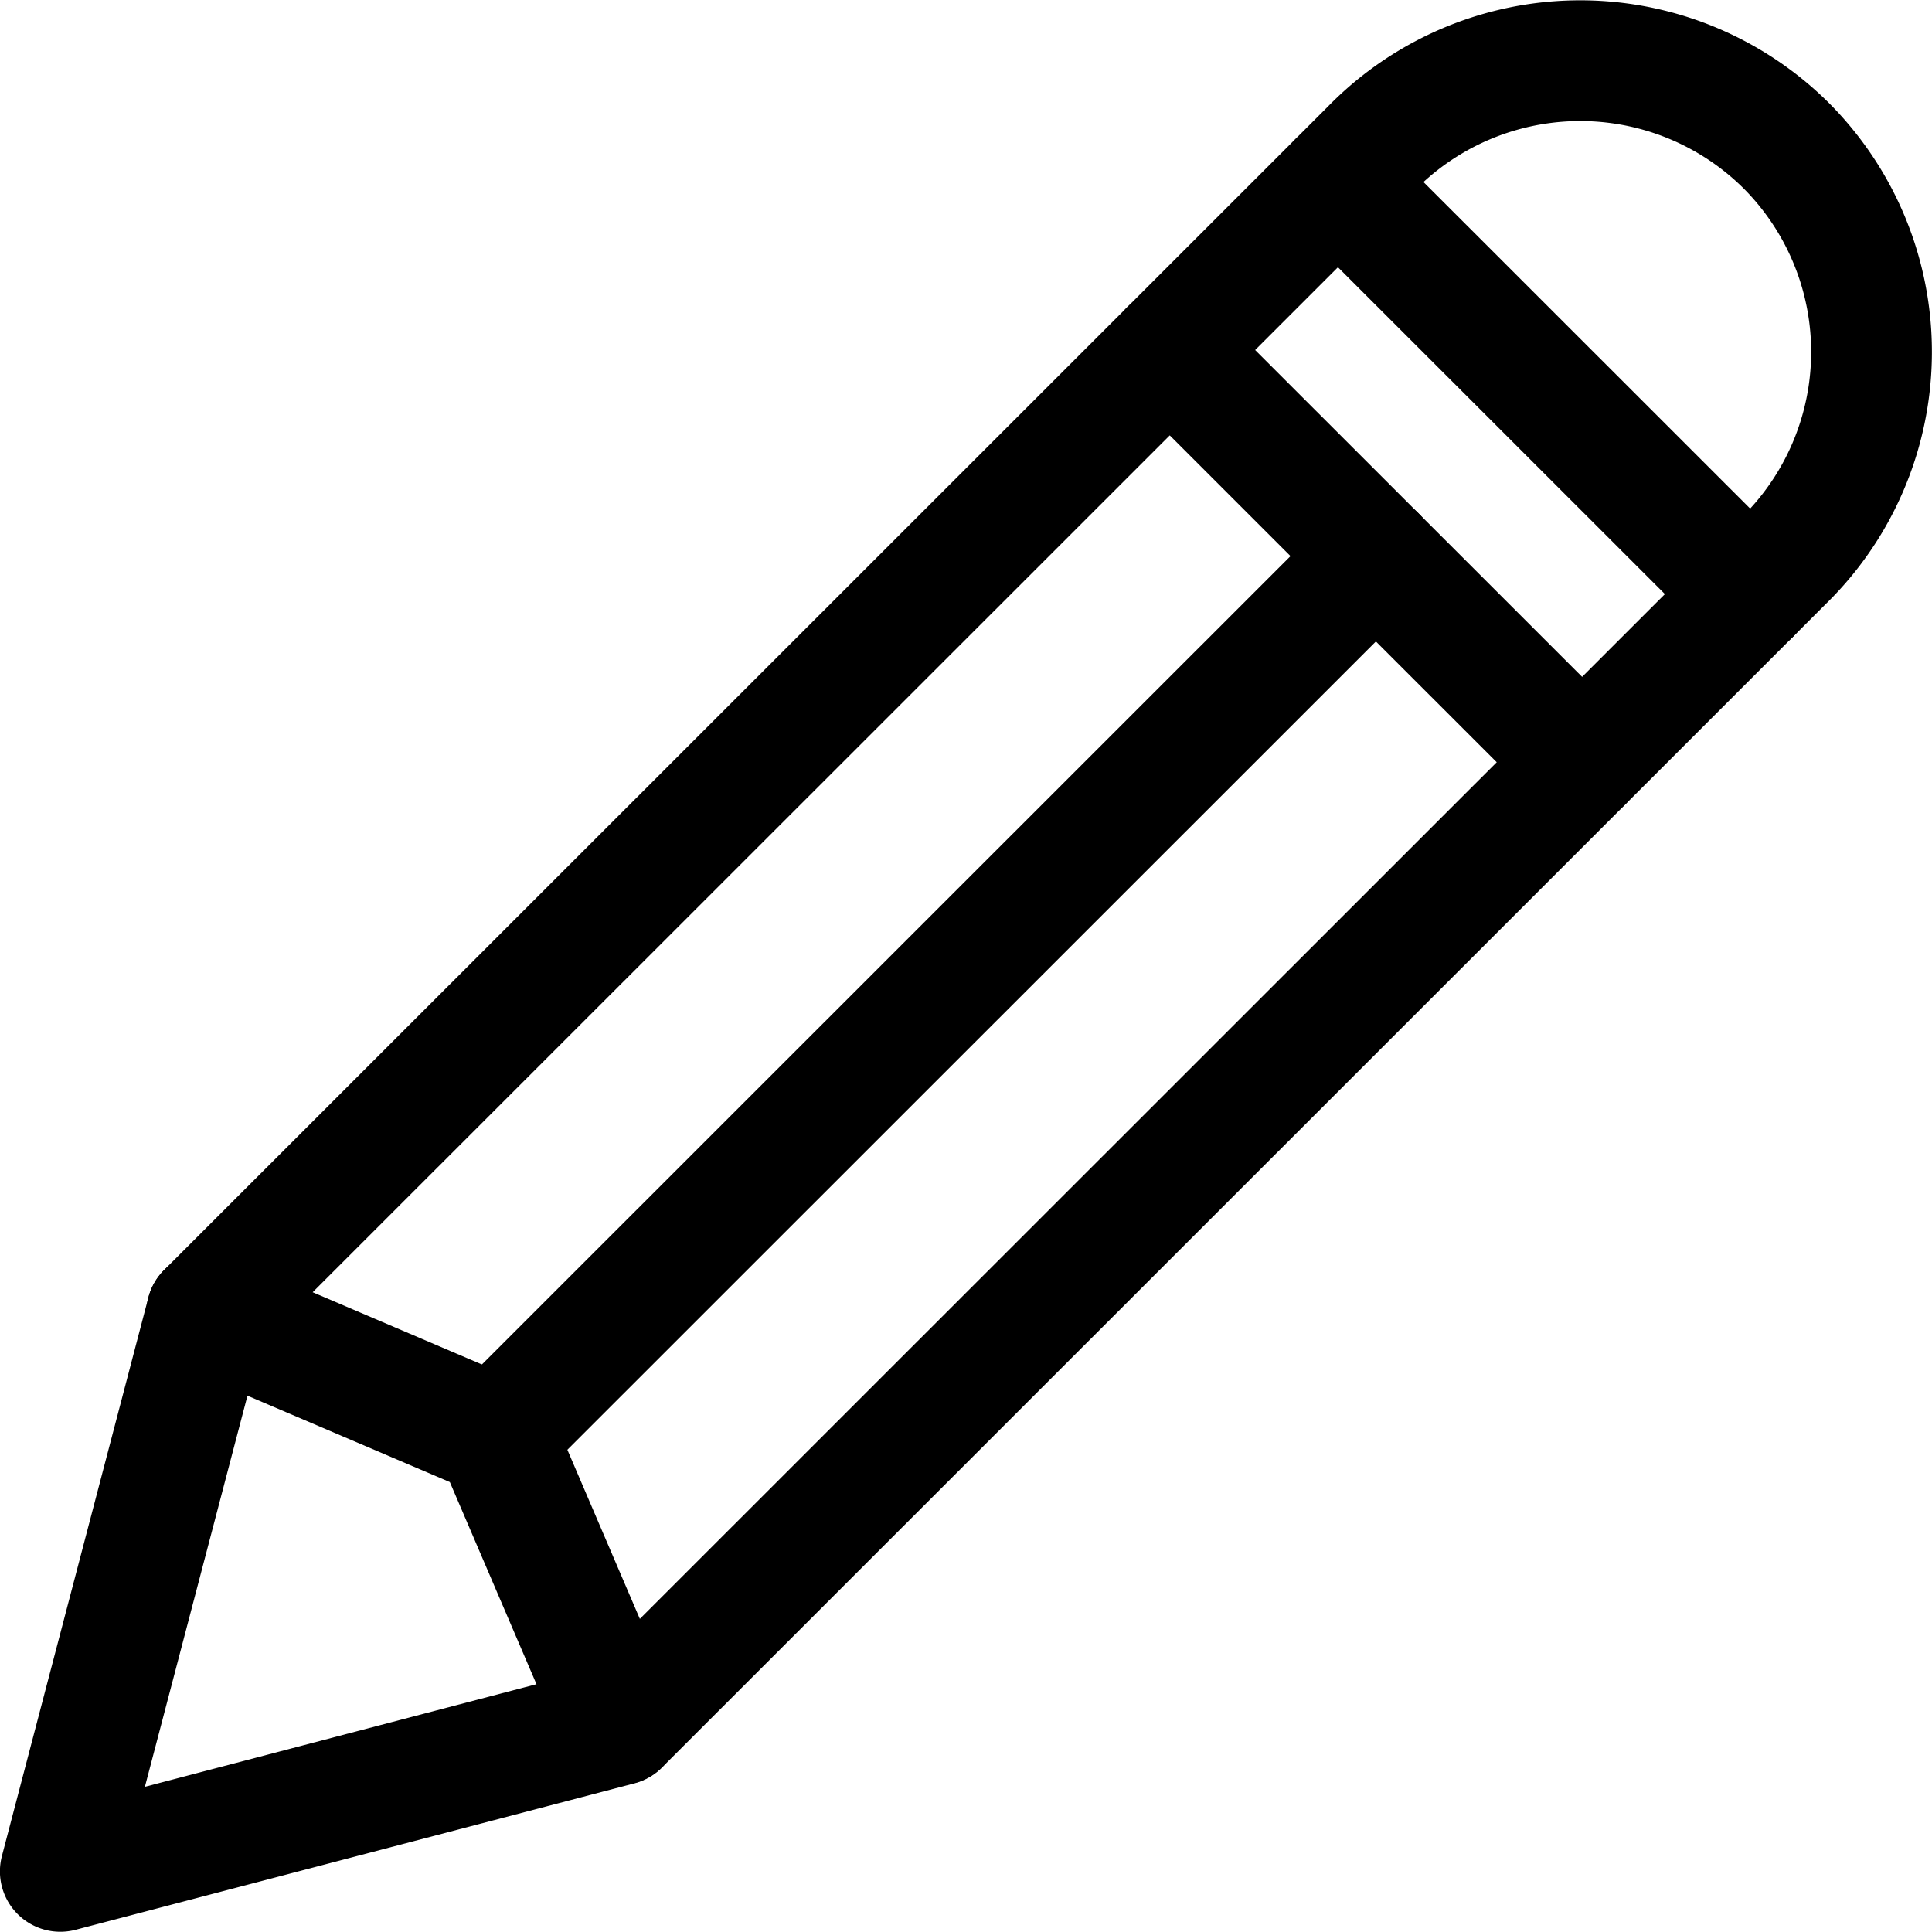
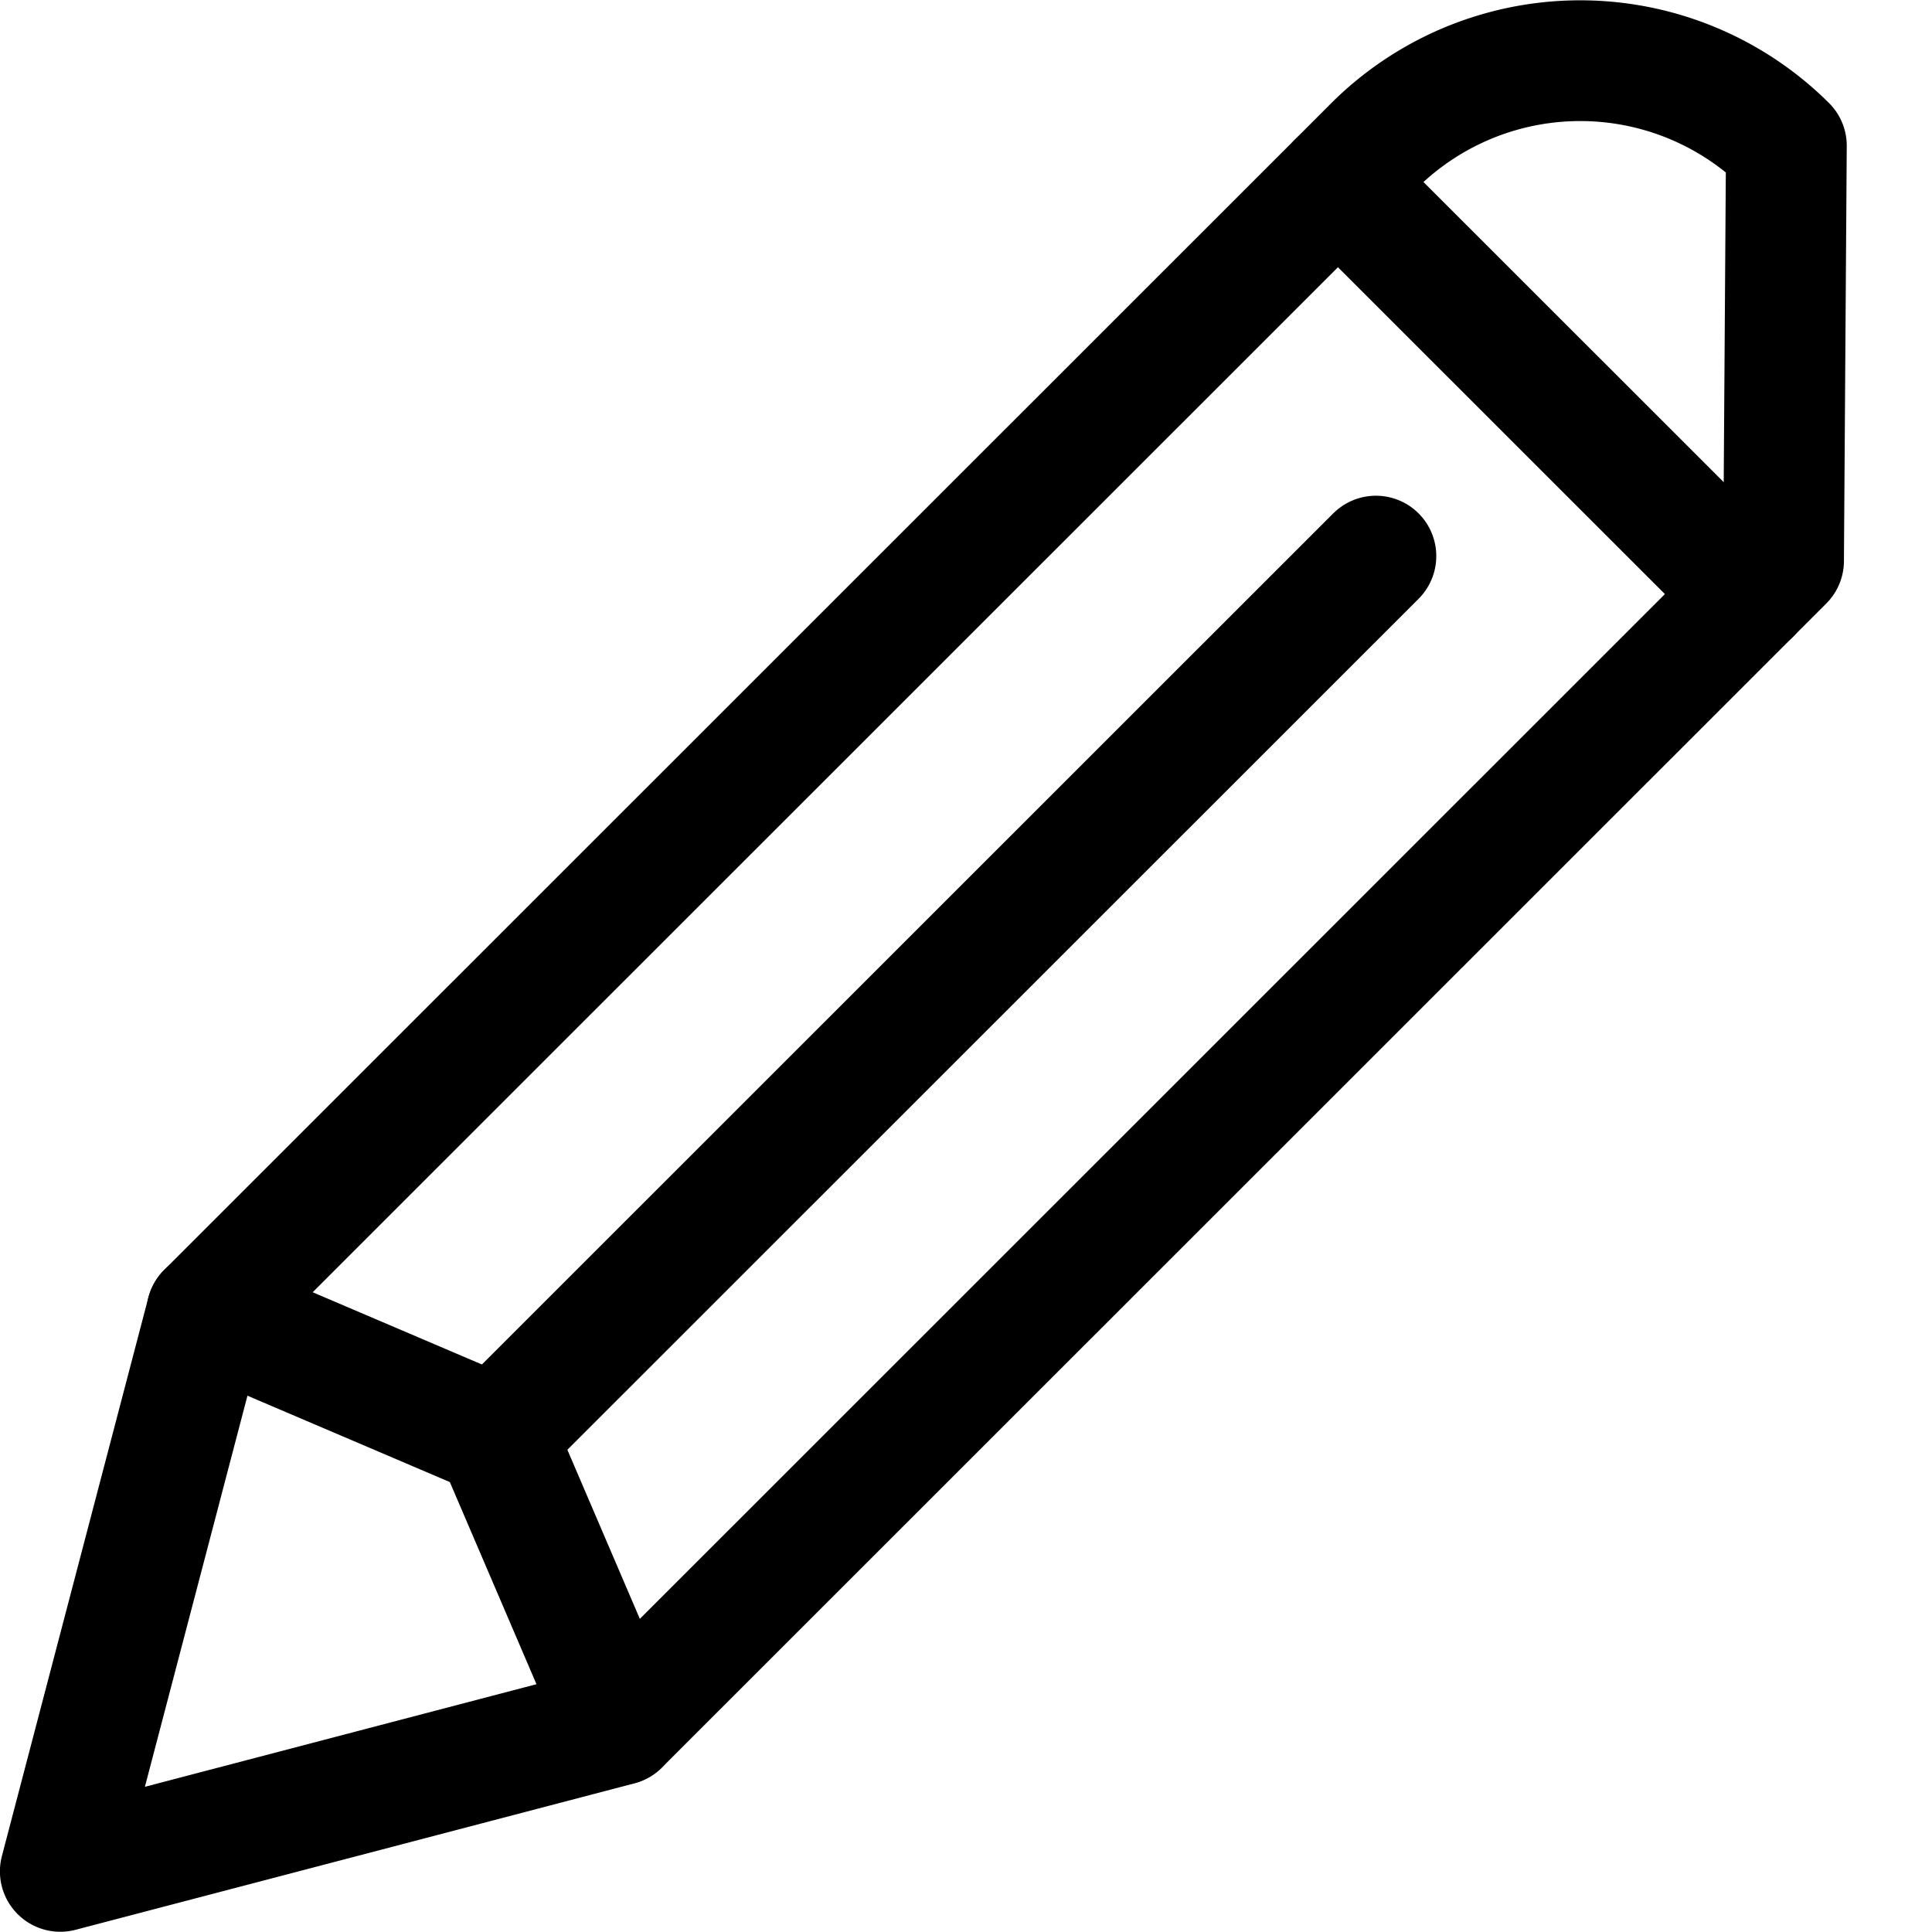
<svg xmlns="http://www.w3.org/2000/svg" viewBox="0 0 24 24">
  <defs>
    <style>.a{fill:none;stroke:#000;stroke-linecap:round;stroke-linejoin:round;stroke-width:1.5px;}</style>
  </defs>
  <title>pencil-2</title>
-   <path class="a" d="M22.191,1.811a3.631,3.631,0,0,0-5.157.035L2.569,16.307l-1.82,6.94,6.942-1.819L22.156,6.967A3.628,3.628,0,0,0,22.191,1.811Z" />
+   <path class="a" d="M22.191,1.811a3.631,3.631,0,0,0-5.157.035L2.569,16.307l-1.82,6.94,6.942-1.819L22.156,6.967Z" />
  <line class="a" x1="16.621" y1="2.26" x2="21.743" y2="7.38" />
-   <line class="a" x1="14.531" y1="4.348" x2="19.653" y2="9.468" />
  <polyline class="a" points="2.569 16.307 6.159 17.839 7.695 21.423" />
  <line class="a" x1="17.092" y1="6.908" x2="6.159" y2="17.838" />
</svg>